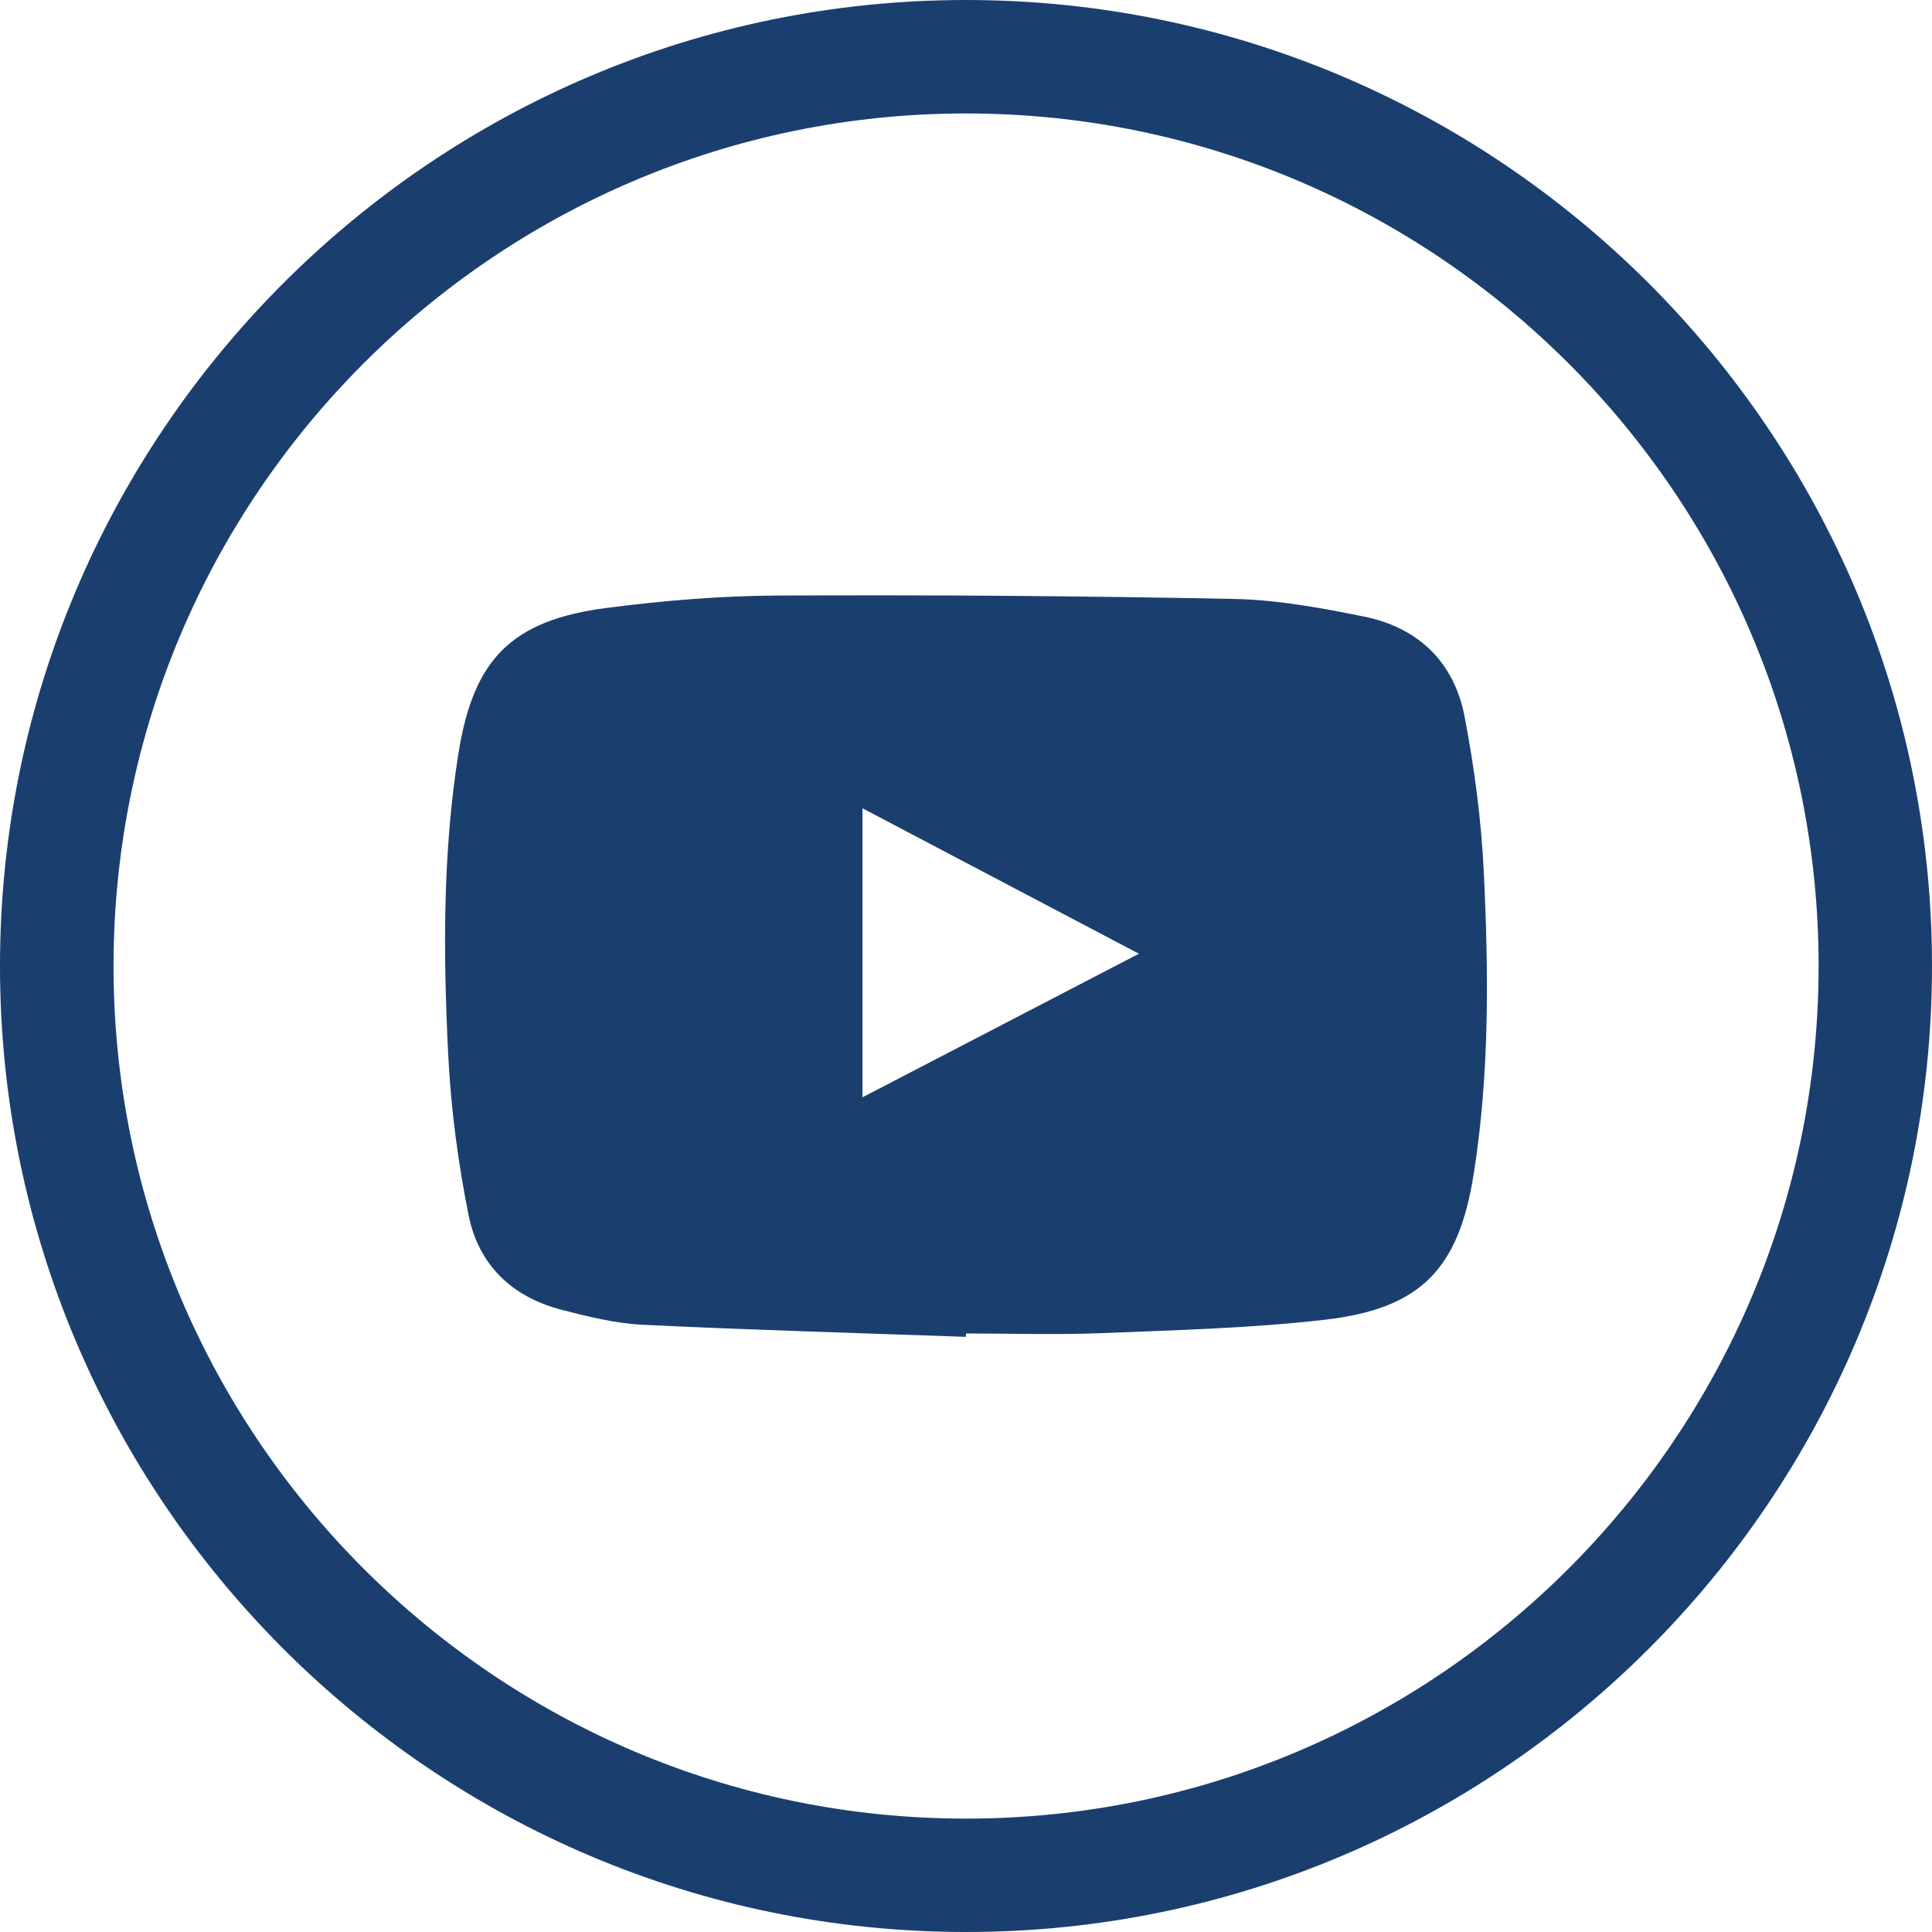
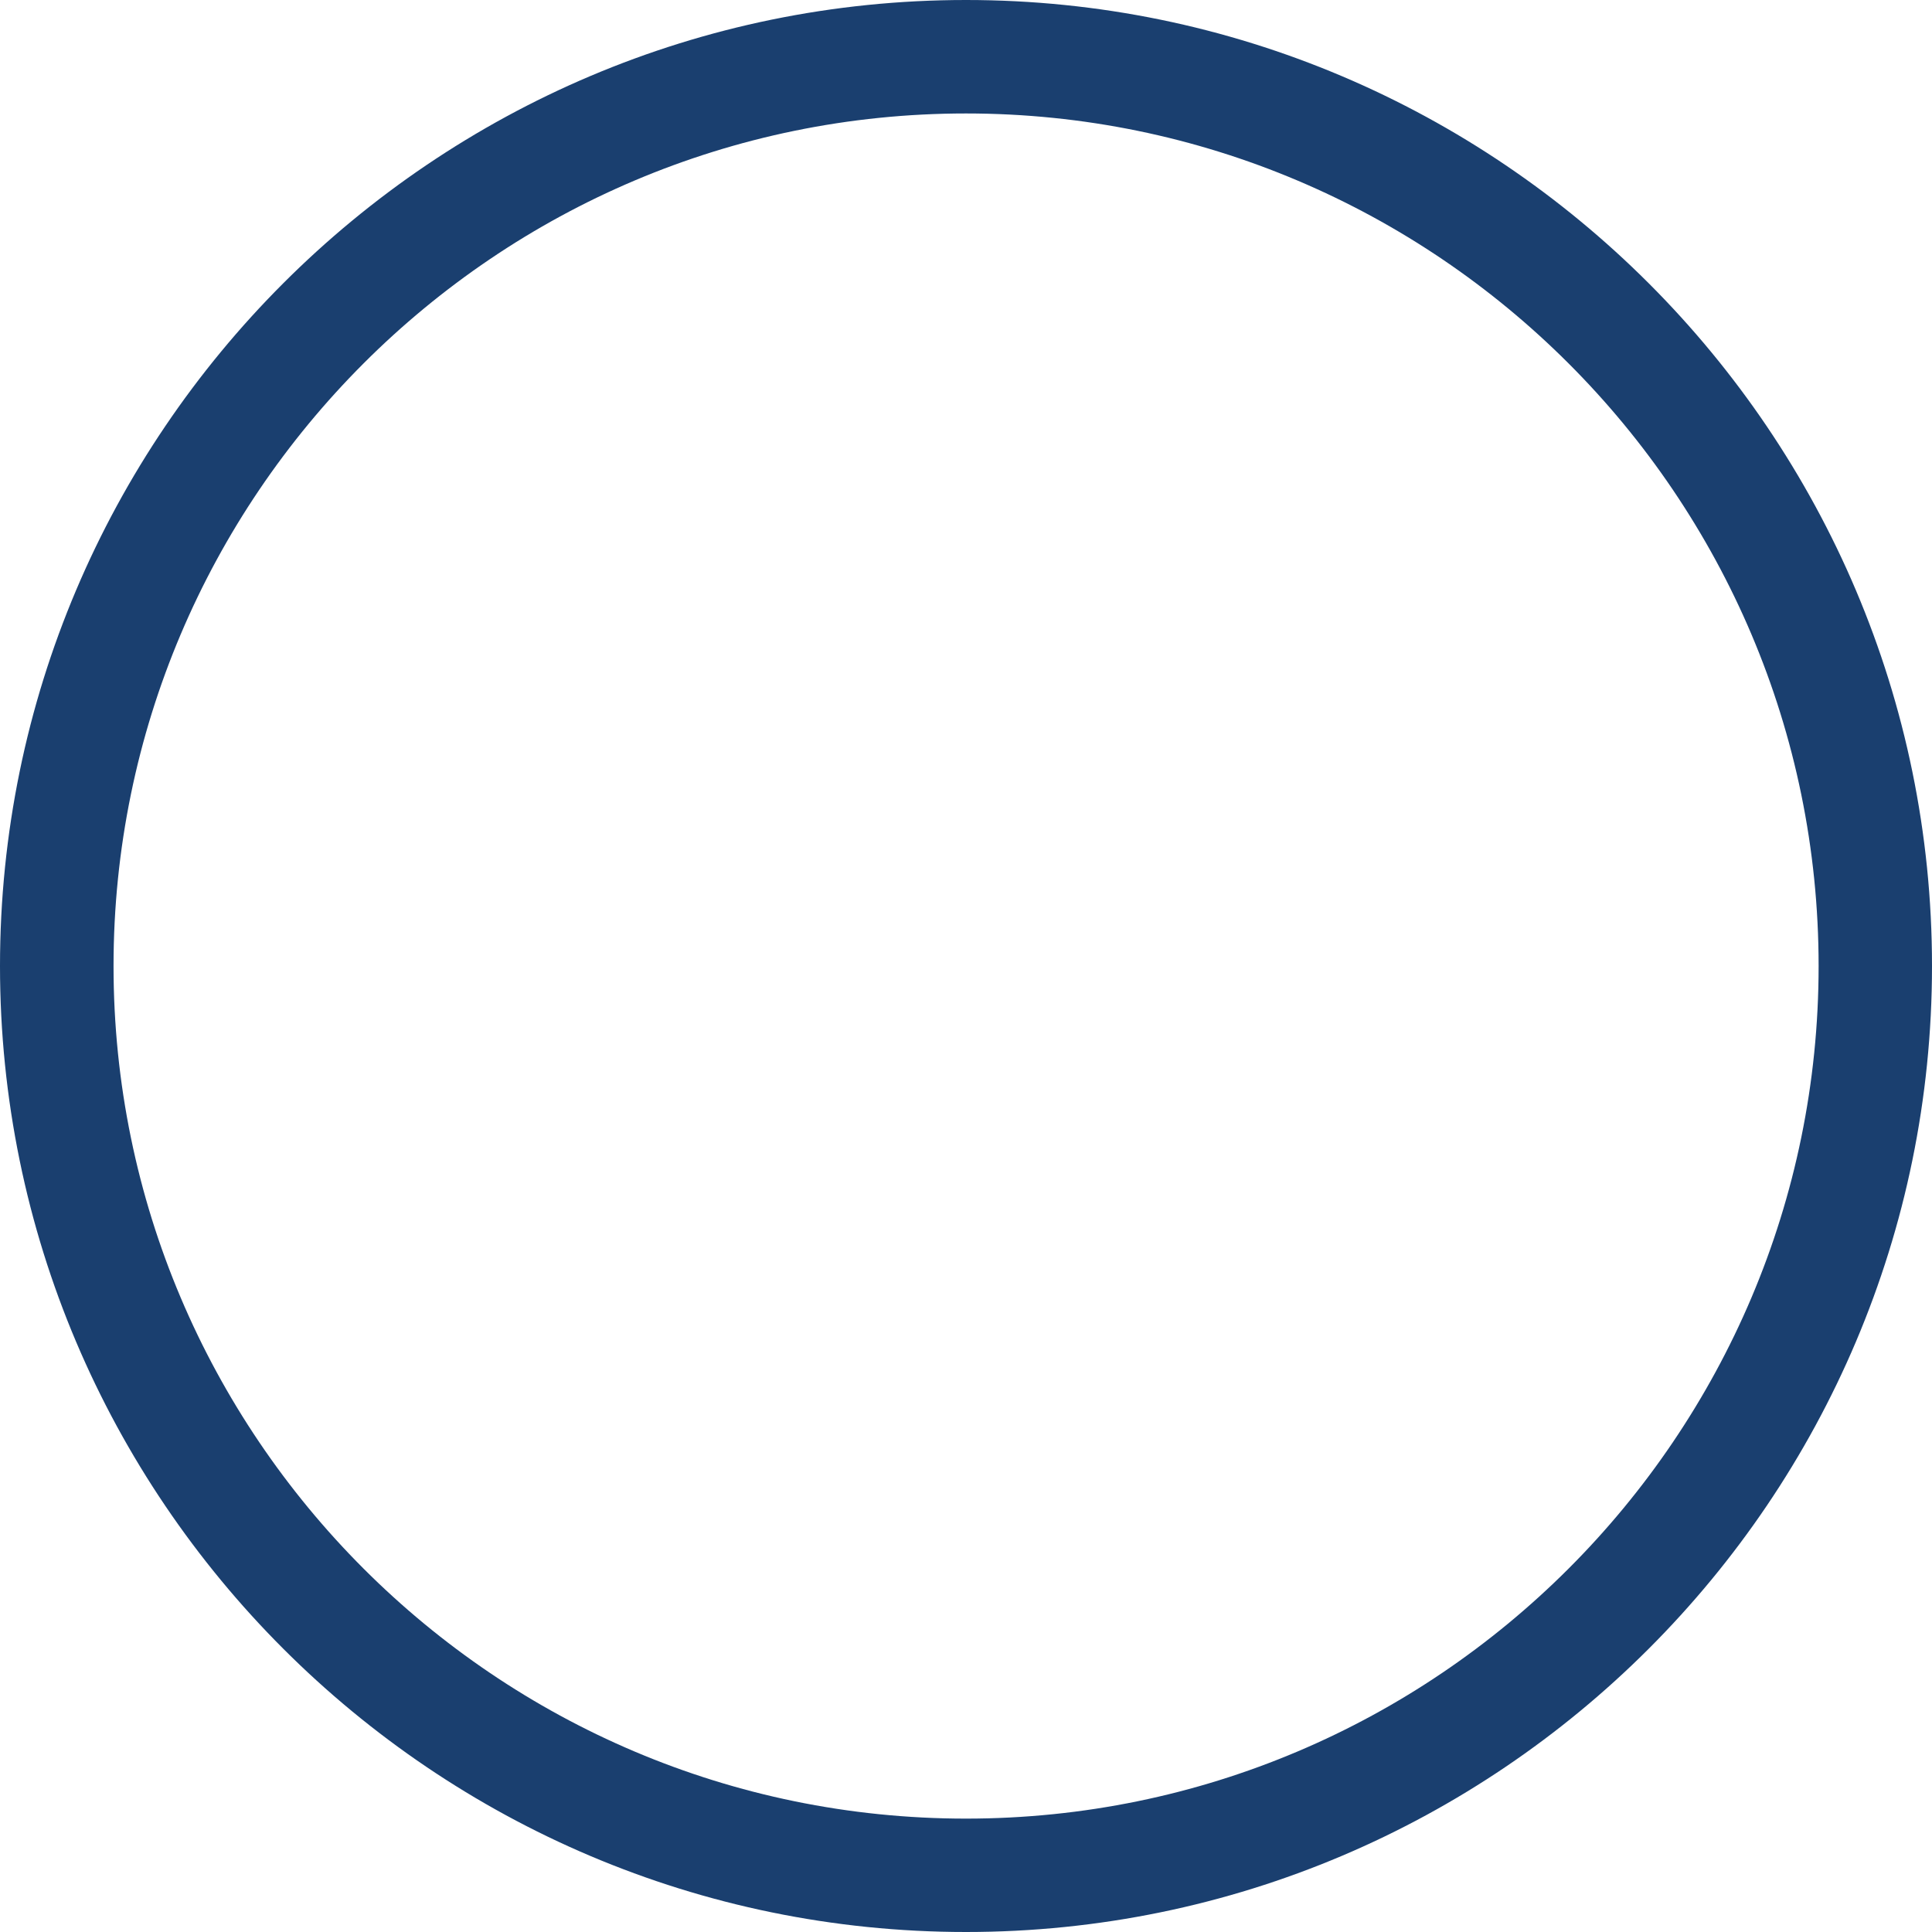
<svg xmlns="http://www.w3.org/2000/svg" version="1.1" id="Layer_1" x="0px" y="0px" width="25.32px" height="25.32px" viewBox="0 0 25.32 25.32" enable-background="new 0 0 25.32 25.32" xml:space="preserve">
  <g>
    <g>
      <g>
        <path fill="#1A3F6F" d="M12.66,25.32C5.68,25.32,0,19.641,0,12.66S5.68,0,12.66,0s12.66,5.68,12.66,12.66     S19.641,25.32,12.66,25.32z M12.66,1.487C6.5,1.487,1.488,6.5,1.488,12.66S6.5,23.834,12.66,23.834     c6.162,0,11.174-5.014,11.174-11.174S18.822,1.487,12.66,1.487z" />
      </g>
    </g>
-     <path fill-rule="evenodd" clip-rule="evenodd" fill="#1A3F6F" d="M12.658,17.52c-1.41-0.05-2.824-0.09-4.234-0.158   c-0.357-0.018-0.717-0.106-1.066-0.197c-0.645-0.166-1.084-0.586-1.215-1.231c-0.139-0.689-0.232-1.394-0.268-2.094   c-0.066-1.324-0.076-2.65,0.133-3.965c0.197-1.242,0.699-1.748,1.951-1.909c0.738-0.095,1.484-0.157,2.229-0.161   c2-0.01,4.004,0.005,6.004,0.045c0.564,0.013,1.131,0.119,1.686,0.231c0.711,0.144,1.18,0.599,1.316,1.309   c0.129,0.671,0.219,1.354,0.252,2.037c0.064,1.323,0.076,2.649-0.133,3.964c-0.197,1.242-0.695,1.761-1.951,1.905   c-0.973,0.112-1.955,0.136-2.936,0.176c-0.588,0.023-1.178,0.004-1.766,0.004C12.66,17.489,12.658,17.505,12.658,17.52z    M11.303,14.381c1.211-0.629,2.387-1.239,3.623-1.882c-1.234-0.649-2.414-1.27-3.623-1.906   C11.303,11.873,11.303,13.101,11.303,14.381z" />
  </g>
</svg>